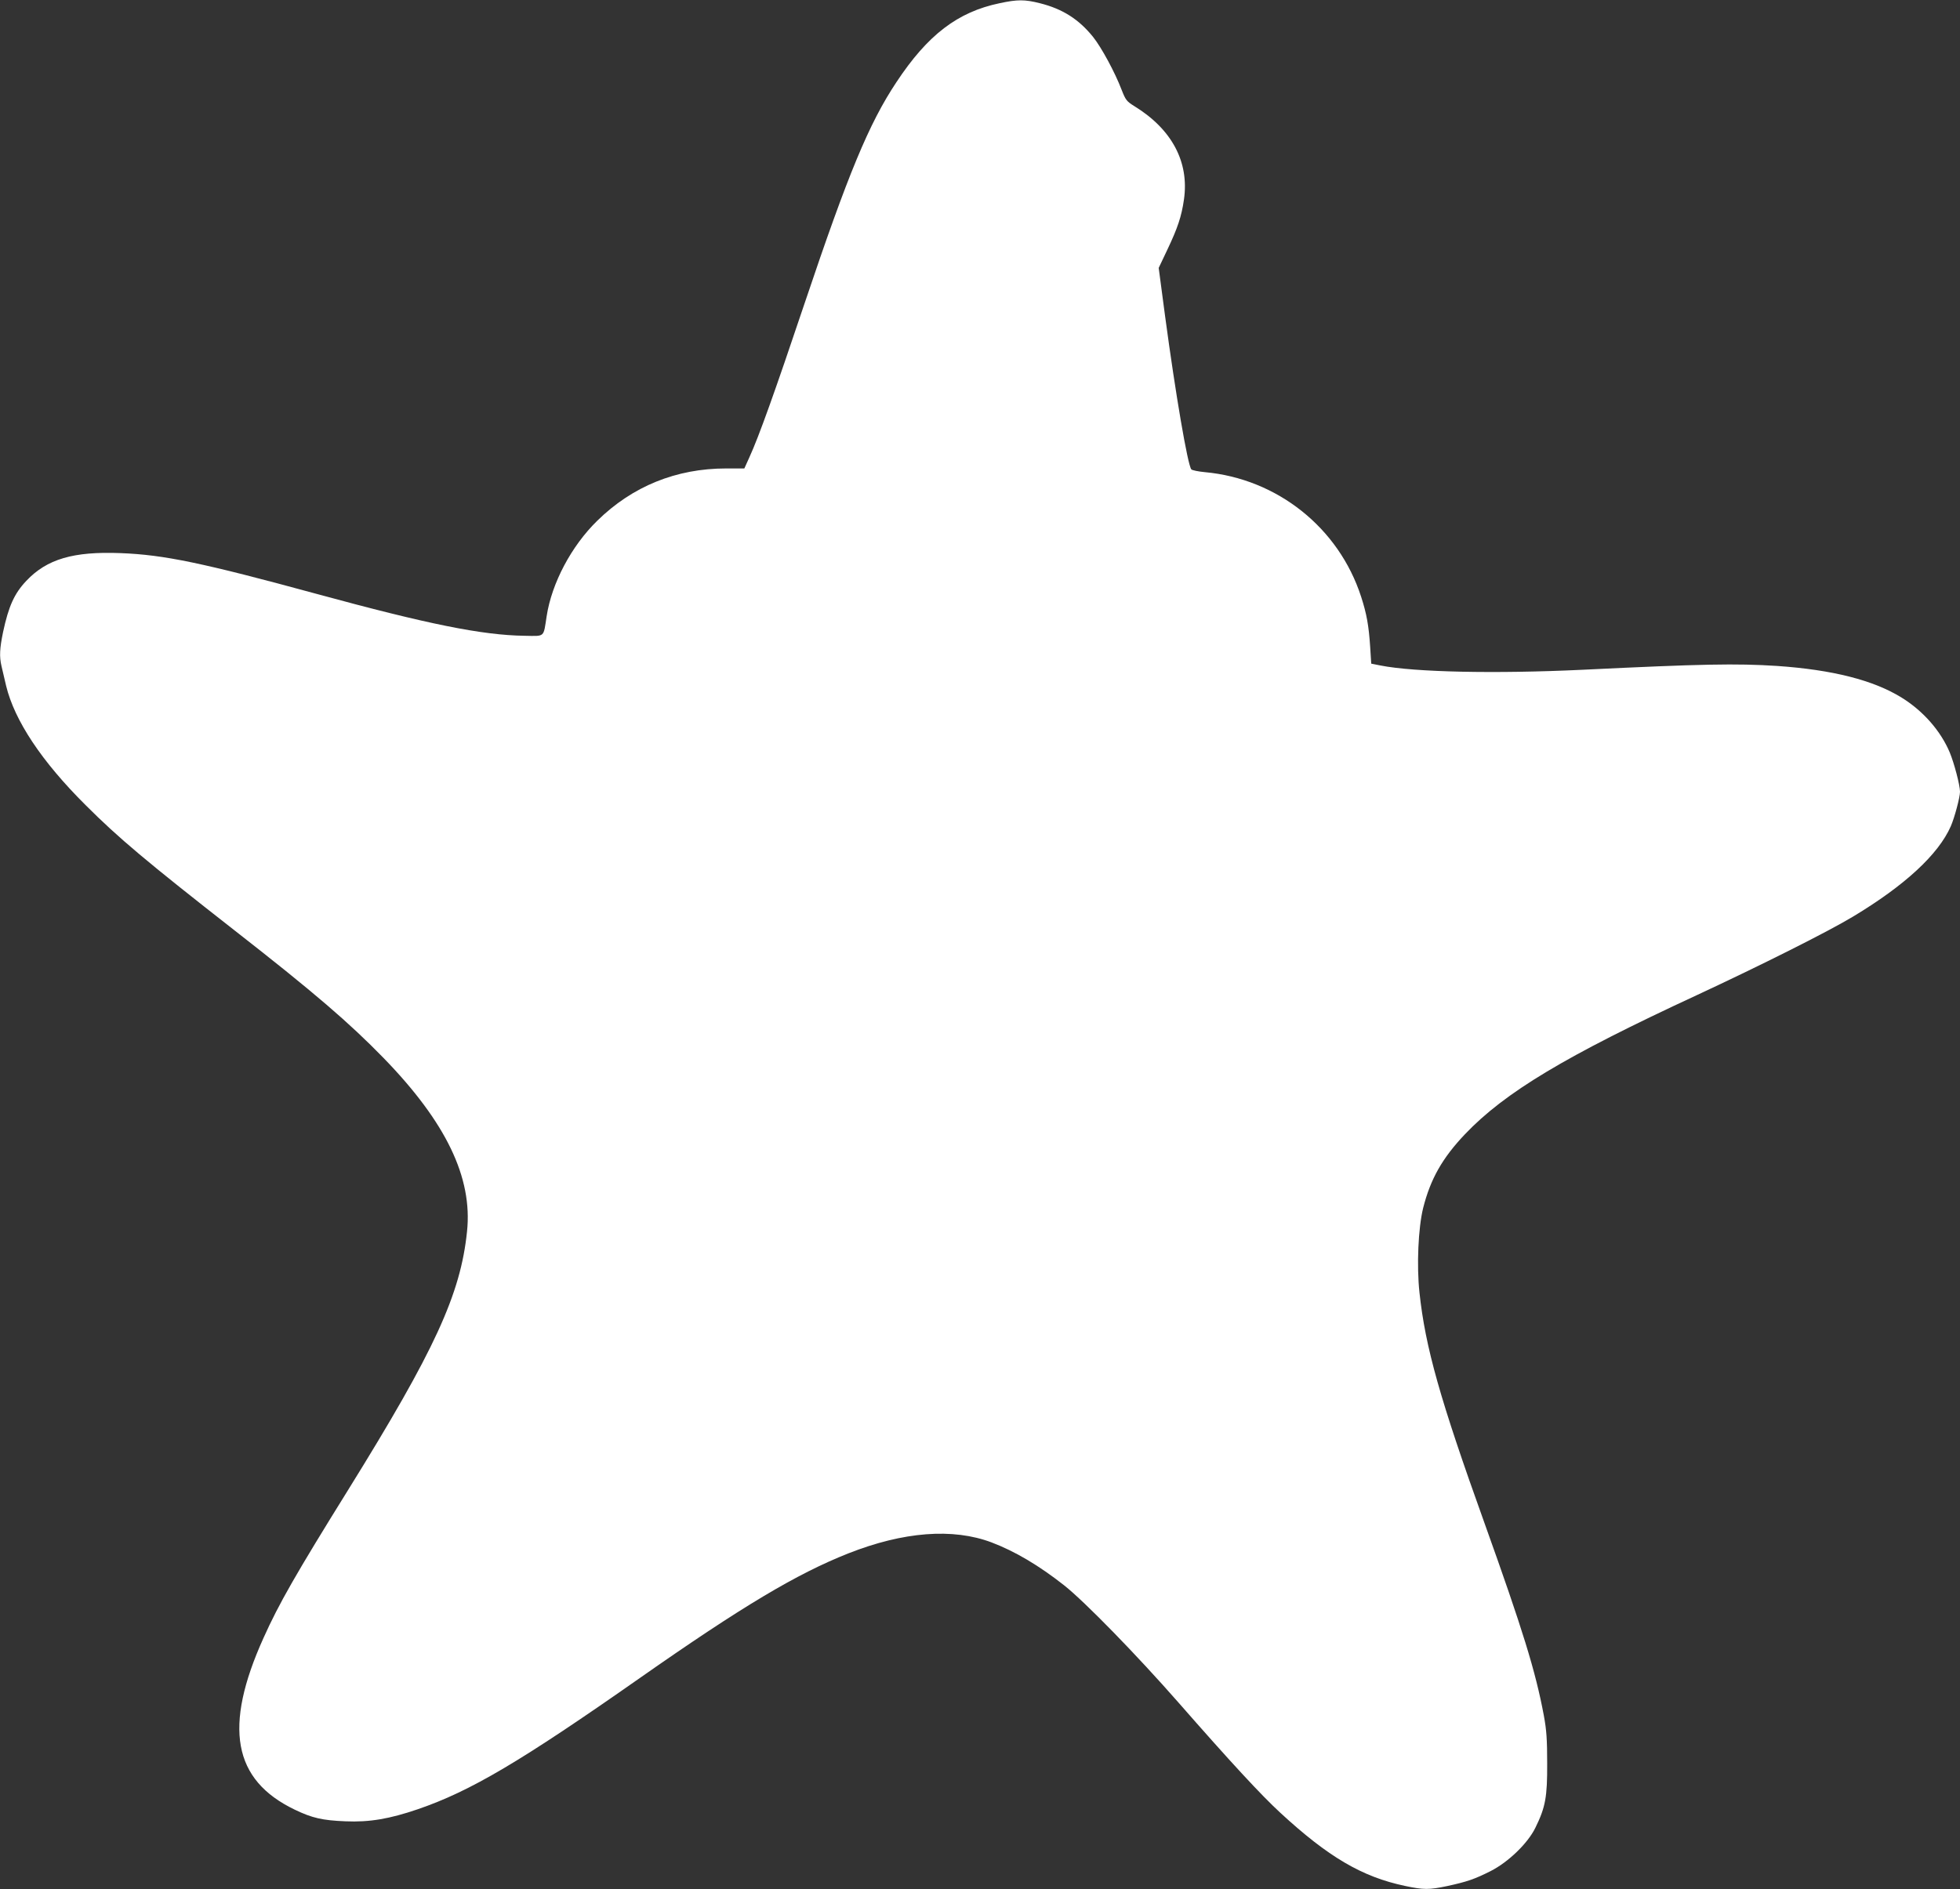
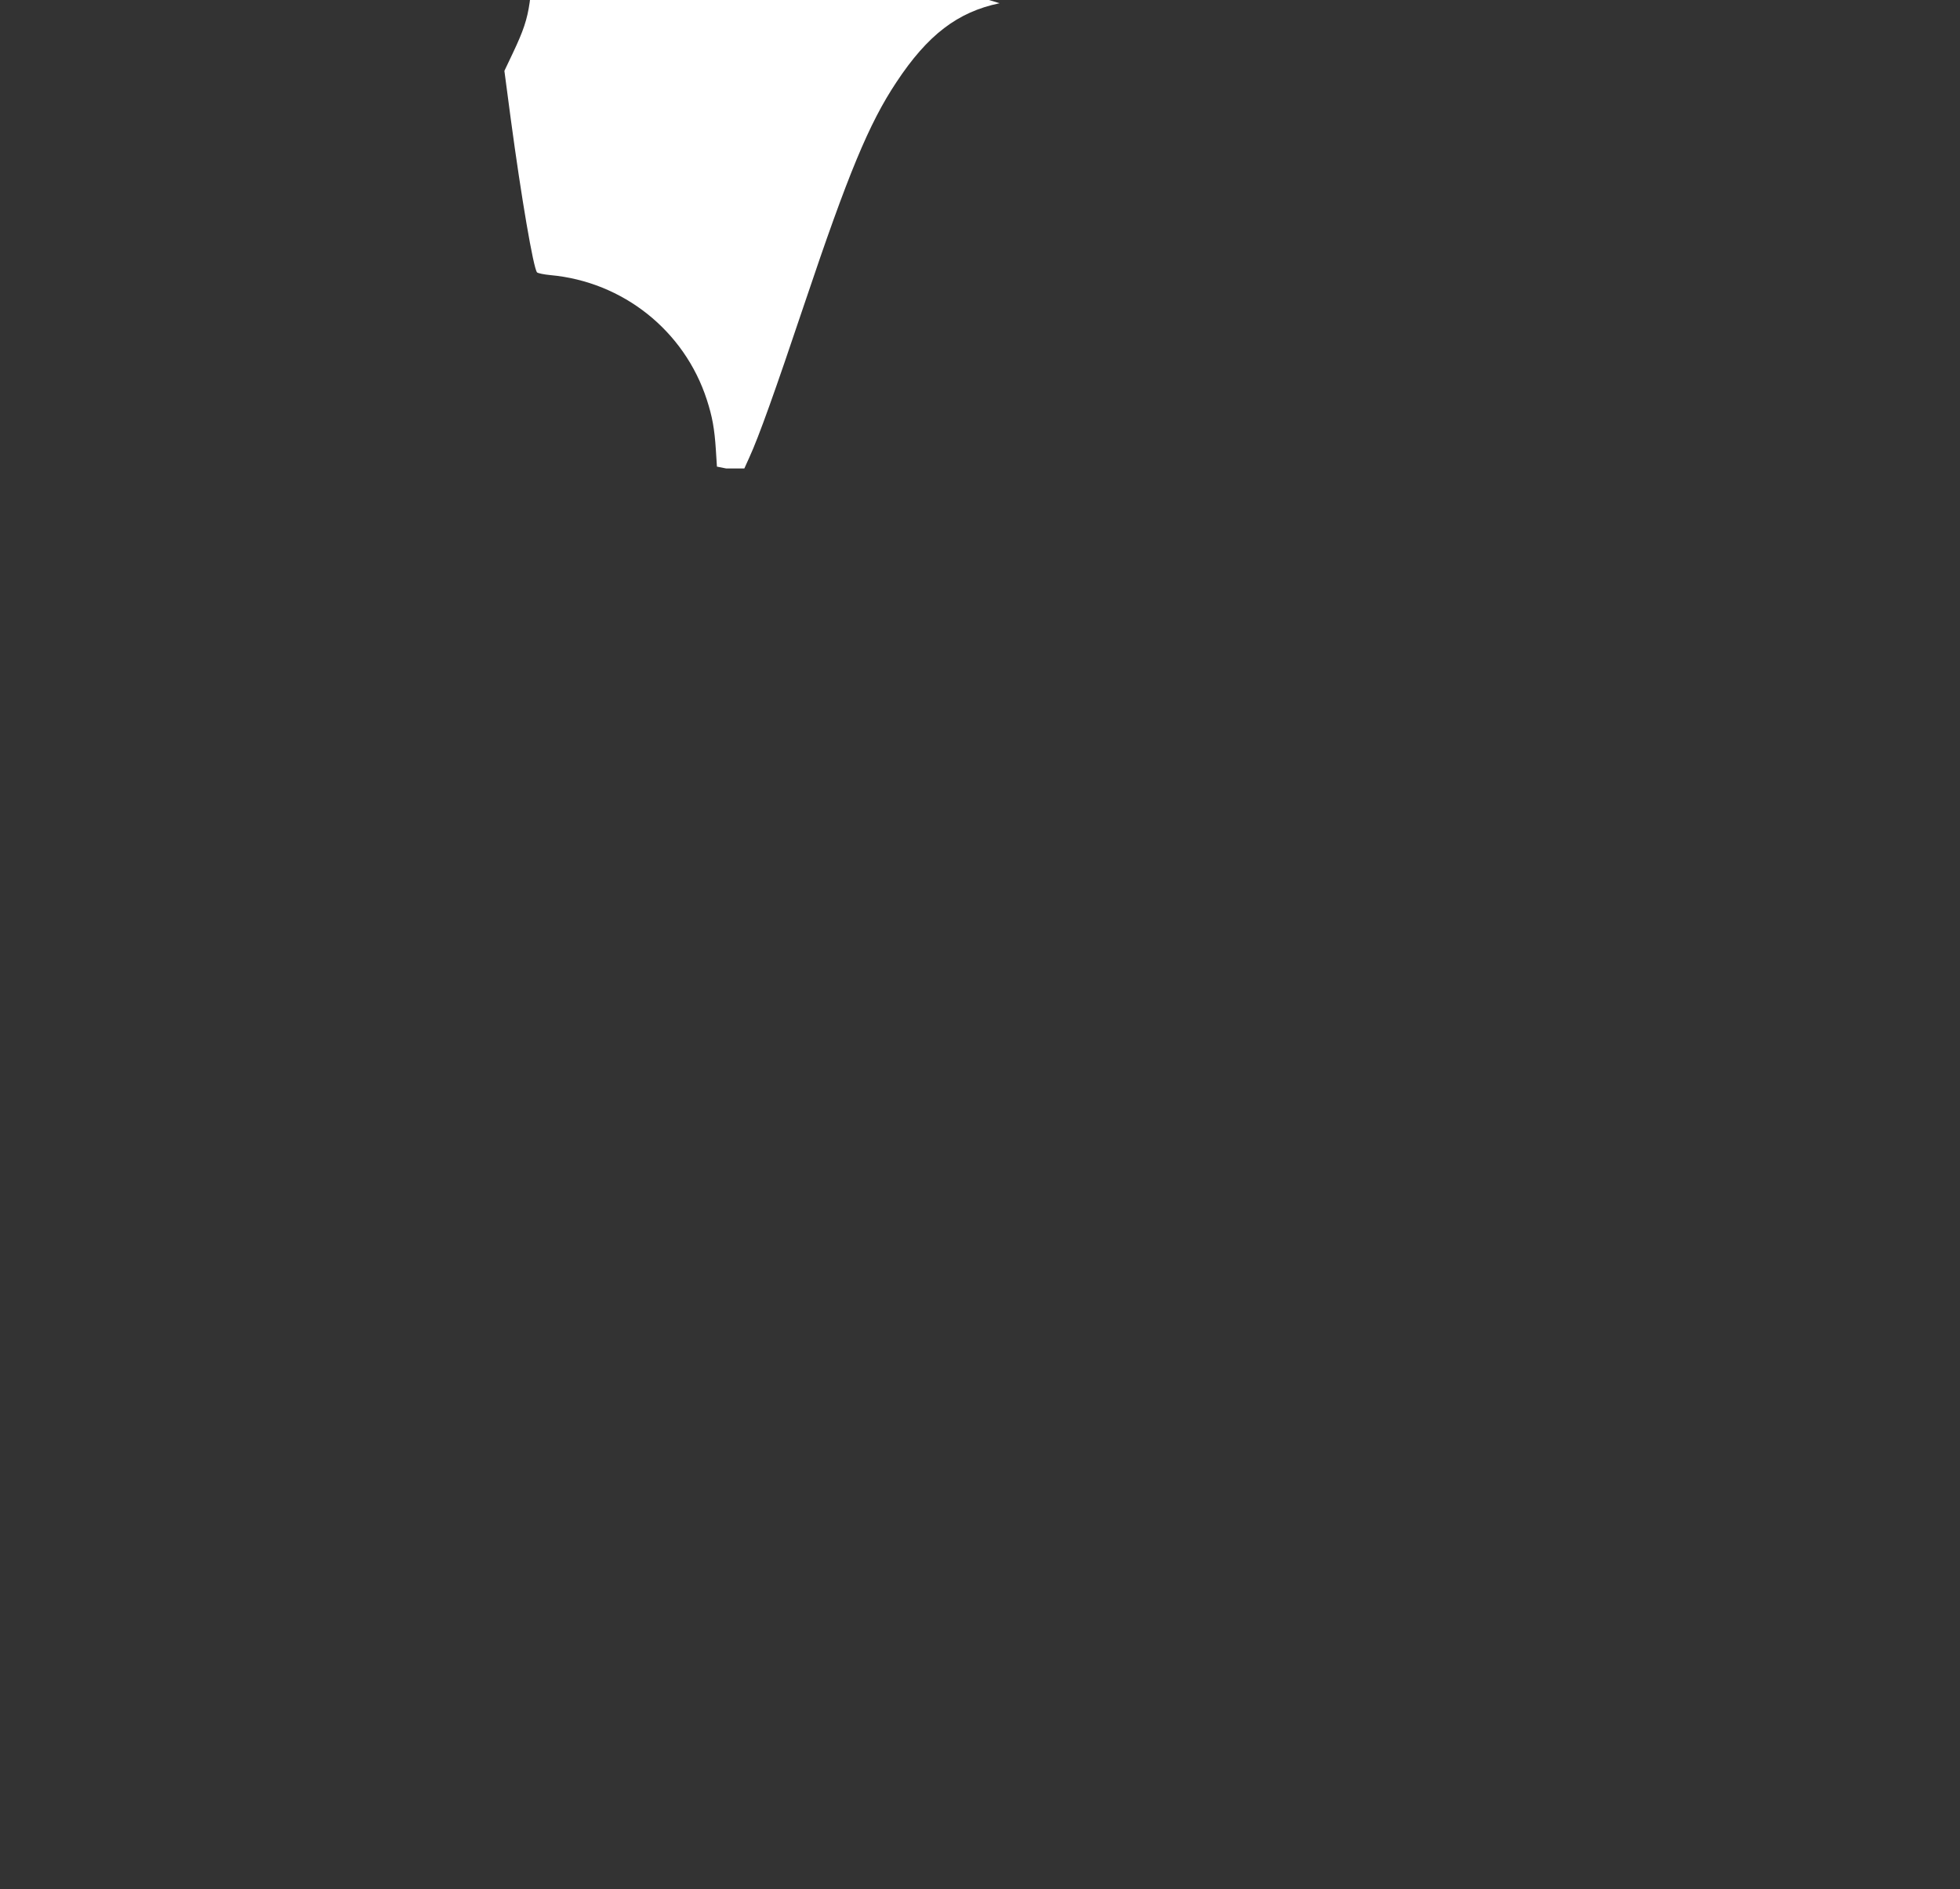
<svg xmlns="http://www.w3.org/2000/svg" version="1.0" width="1280pt" height="1234pt" viewBox="0 0 1280 1234" preserveAspectRatio="xMidYMid meet">
  <rect x="0" y="0" width="1280" height="1234" fill="#333333" stroke="none" />
  <g transform="translate(0,1234) scale(0.1,-0.1)" fill="#ffffff" stroke="none">
-     <path d="M6528 12319 c-274 -57 -470 -207 -674 -516 -179 -269 -315 -598 -598 -1440 -197 -587 -301 -877 -362 -1010 l-33 -73 -119 0 c-325 0 -612 -116 -842 -342 -168 -164 -297 -407 -330 -623 -22 -142 -9 -130 -145 -128 -277 4 -632 76 -1355 273 -749 204 -998 256 -1283 267 -308 12 -481 -39 -615 -181 -78 -82 -116 -166 -152 -335 -22 -106 -25 -160 -10 -223 6 -24 19 -81 30 -128 55 -227 232 -494 520 -780 214 -214 396 -367 975 -820 520 -406 747 -602 970 -831 408 -420 582 -781 545 -1133 -42 -411 -212 -779 -775 -1686 -343 -552 -454 -746 -554 -969 -263 -582 -200 -928 204 -1122 114 -55 182 -70 331 -76 156 -7 289 16 473 79 344 118 669 310 1451 858 668 468 1024 680 1360 813 360 142 682 167 935 72 153 -58 310 -151 475 -281 136 -108 475 -456 745 -764 337 -385 541 -606 666 -721 313 -289 534 -419 814 -478 123 -26 157 -26 276 -1 129 28 179 45 284 98 116 59 243 182 292 283 66 134 78 202 77 419 0 157 -4 218 -22 315 -54 289 -138 560 -387 1255 -291 810 -387 1150 -425 1507 -19 175 -8 423 24 552 48 190 125 326 273 482 261 274 656 511 1513 908 417 194 858 415 1022 514 339 204 557 406 638 590 24 55 60 189 60 225 0 43 -38 187 -67 257 -59 140 -172 270 -314 358 -184 114 -451 182 -814 207 -264 17 -491 13 -1270 -25 -568 -27 -1097 -16 -1320 28 l-60 12 -7 110 c-9 138 -23 216 -59 327 -146 451 -548 771 -1022 814 -42 4 -81 12 -87 18 -24 30 -102 486 -171 999 l-42 317 56 118 c67 141 93 217 109 329 35 244 -78 458 -323 609 -52 32 -58 41 -84 107 -43 113 -131 276 -186 345 -93 116 -200 184 -348 221 -99 25 -146 25 -263 0z" />
+     <path d="M6528 12319 c-274 -57 -470 -207 -674 -516 -179 -269 -315 -598 -598 -1440 -197 -587 -301 -877 -362 -1010 l-33 -73 -119 0 l-60 12 -7 110 c-9 138 -23 216 -59 327 -146 451 -548 771 -1022 814 -42 4 -81 12 -87 18 -24 30 -102 486 -171 999 l-42 317 56 118 c67 141 93 217 109 329 35 244 -78 458 -323 609 -52 32 -58 41 -84 107 -43 113 -131 276 -186 345 -93 116 -200 184 -348 221 -99 25 -146 25 -263 0z" />
  </g>
</svg>